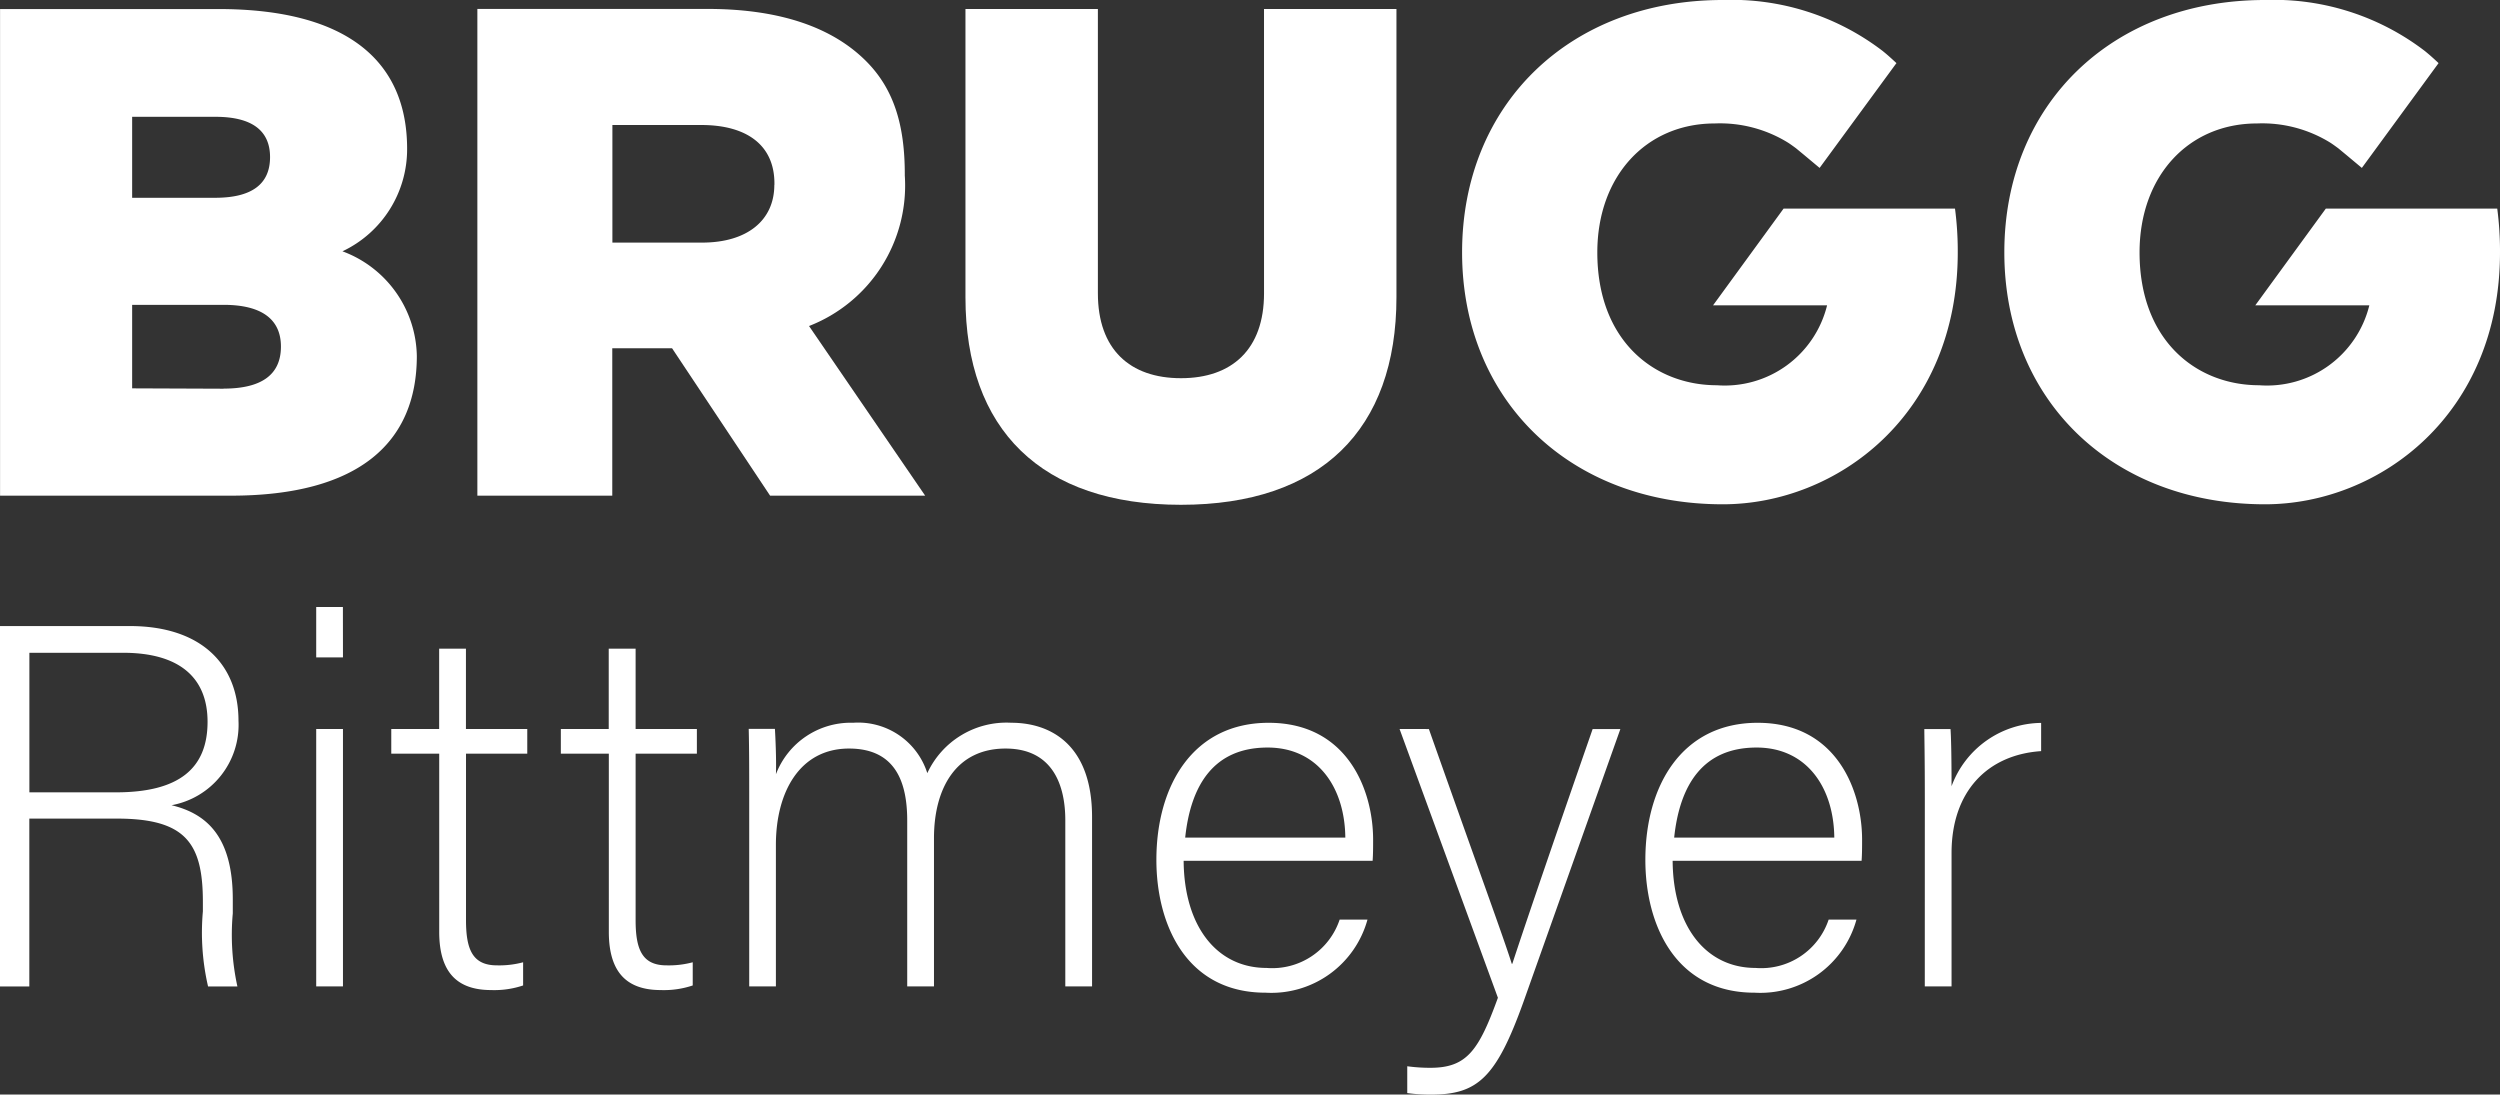
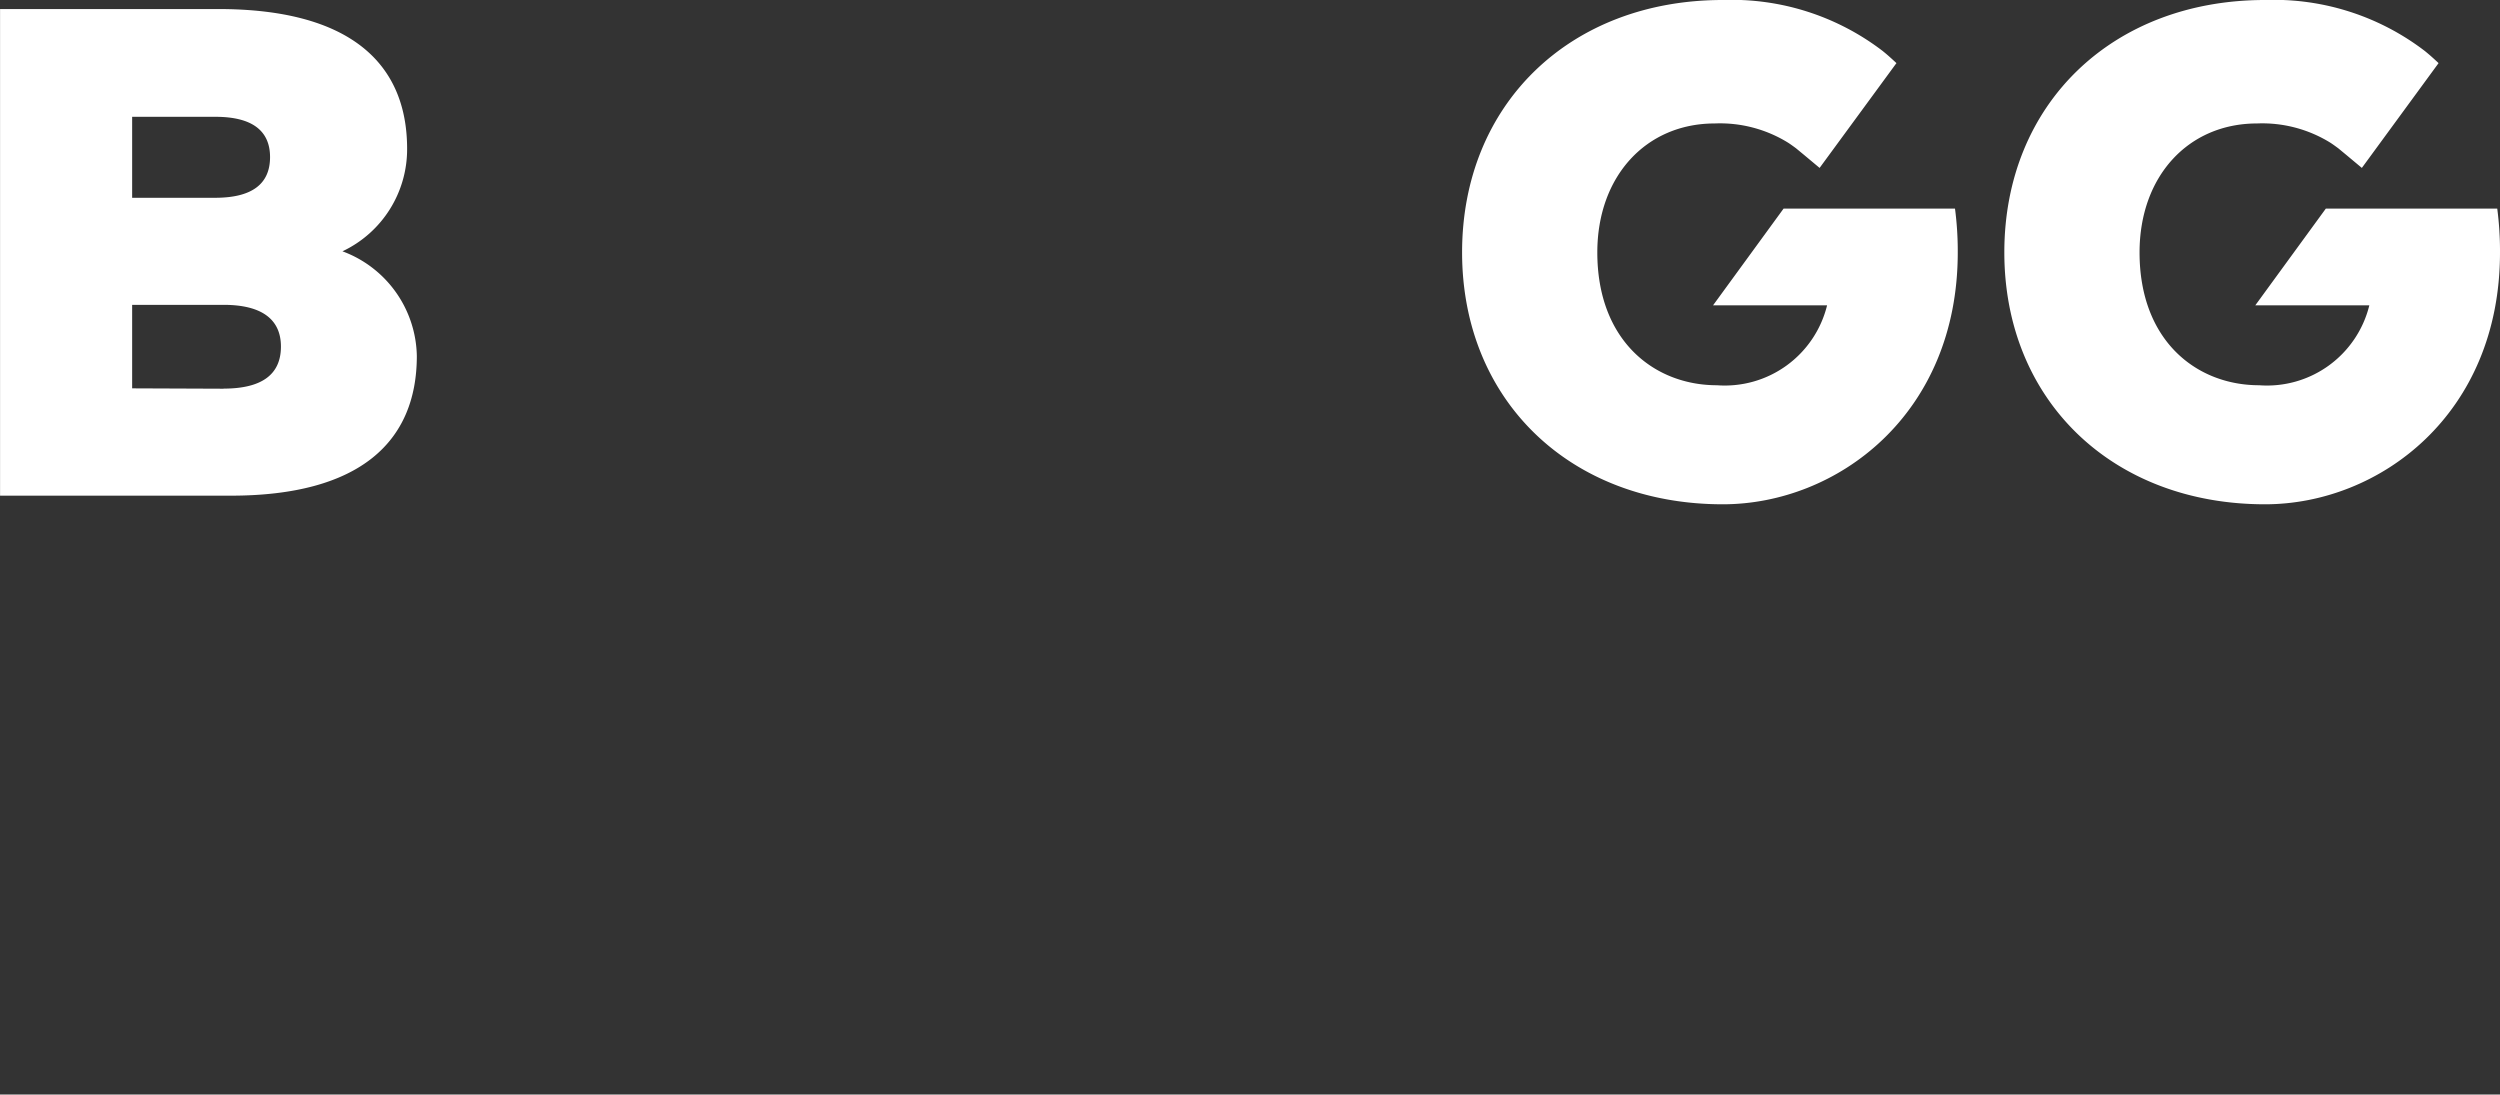
<svg xmlns="http://www.w3.org/2000/svg" id="Gruppe_903" data-name="Gruppe 903" width="124.05" height="54.312" viewBox="0 0 124.05 54.312">
  <rect x="0" y="0" width="124.05" height="54.312" fill="#333333" stroke="none" />
  <defs>
    <clipPath id="clip-path">
      <rect id="Rechteck_290" data-name="Rechteck 290" width="124.05" height="54.312" fill="#fff" />
    </clipPath>
  </defs>
  <g id="Gruppe_902" data-name="Gruppe 902" clip-path="url(#clip-path)">
    <path id="Pfad_12113" data-name="Pfad 12113" d="M17,13.782a5.6,5.6,0,0,0,3.208-5.088c0-4.277-2.88-6.933-9.365-6.933H.01V25.907H11.462c6.381,0,9.228-2.656,9.228-6.933A5.645,5.645,0,0,0,17,13.782M6.564,7.108H10.7c1.794,0,2.707.672,2.707,2,0,1.346-.913,2.018-2.725,2.018H6.564V7.108M11.1,20.6l-4.536-.018V16.438H11.1c1.88,0,2.847.707,2.847,2.071,0,1.4-.967,2.086-2.847,2.086" transform="translate(-0.007 -1.312)" fill="#fff" />
-     <path id="Pfad_12114" data-name="Pfad 12114" d="M114.309,10.022V9.953c0-2.381-.506-4.208-1.921-5.623-1.621-1.623-4.175-2.59-7.867-2.59H93.1V25.893h6.694V18.578h2.967l4.865,7.315h7.694l-5.763-8.419a7.479,7.479,0,0,0,4.753-7.452m-6.475.448c0,1.761-1.346,2.865-3.587,2.865H99.8V7.5h4.417c2.208,0,3.623.967,3.623,2.9v.069Z" transform="translate(-69.413 -1.297)" fill="#fff" />
-     <path id="Pfad_12115" data-name="Pfad 12115" d="M203.105,15.87c0,2.776-1.588,4.208-4.122,4.208s-4.122-1.432-4.122-4.208V1.76H188.29v14.3c0,6.572,3.76,10.3,10.693,10.3s10.693-3.725,10.693-10.3V1.76h-6.572Z" transform="translate(-140.384 -1.312)" fill="#fff" />
    <path id="Pfad_12116" data-name="Pfad 12116" d="M412.447,3.132h0l-.033-.031c-.2-.186-.4-.369-.611-.539l-.02-.018h0A12.324,12.324,0,0,0,403.835,0C396.245,0,390.9,5.175,390.9,12.523c0,7.33,5.348,12.5,12.935,12.5,5.674,0,11.66-4.45,11.66-12.5a16.256,16.256,0,0,0-.137-2.173h-8.505l-3.5,4.8h5.658a5.228,5.228,0,0,1-5.468,3.966c-3.089,0-5.933-2.191-5.933-6.59,0-3.778,2.414-6.4,5.829-6.4a6.42,6.42,0,0,1,3.633.952c.112.071.29.2.4.282l.379.313.789.659Z" transform="translate(-291.445 0)" fill="#fff" />
    <path id="Pfad_12117" data-name="Pfad 12117" d="M306.717,3.132c-.071-.074.074.071,0,0l-.033-.031c-.2-.186-.4-.369-.611-.539l-.02-.018h0A12.324,12.324,0,0,0,298.1,0c-7.589,0-12.935,5.175-12.935,12.523,0,7.33,5.348,12.5,12.935,12.5,5.674,0,11.66-4.45,11.66-12.5a16.256,16.256,0,0,0-.137-2.173h-8.505l-3.5,4.8h5.658a5.227,5.227,0,0,1-5.468,3.966c-3.089,0-5.933-2.191-5.933-6.59,0-3.778,2.414-6.4,5.829-6.4a6.42,6.42,0,0,1,3.633.952c.112.071.29.2.4.282l.379.313.789.659Z" transform="translate(-212.616 0)" fill="#fff" />
-     <path id="Pfad_12118" data-name="Pfad 12118" d="M95.508,137.207h1.328V130.59c0-3.066,1.789-4.88,4.445-5.058v-1.4a4.789,4.789,0,0,0-4.445,3.142c0-1.61-.025-2.453-.051-2.837h-1.3c0,.41.025,1.328.025,3.475Zm-12.436-7.383c.28-2.656,1.455-4.47,4.089-4.47,2.478,0,3.832,1.967,3.857,4.47Zm9.3,1.15c.025-.331.025-.689.025-1.048,0-2.427-1.252-5.8-5.185-5.8-3.755,0-5.569,3.117-5.569,6.8,0,3.244,1.506,6.592,5.417,6.592a4.947,4.947,0,0,0,5.058-3.628H90.738a3.526,3.526,0,0,1-3.628,2.4c-2.453,0-4.089-2.046-4.114-5.315h9.376Zm-22.926-6.541,4.88,13.337c-.946,2.605-1.534,3.475-3.348,3.475a8.446,8.446,0,0,1-1.15-.076V142.5a8.557,8.557,0,0,0,1.175.076c2.325,0,3.244-.842,4.6-4.625l4.8-13.515H79.027c-2.478,7.129-3.475,10.093-3.987,11.65h-.025c-.435-1.379-1.56-4.419-4.114-11.65Zm-10.637,5.391c.28-2.656,1.455-4.47,4.089-4.47,2.478,0,3.832,1.967,3.857,4.47Zm9.3,1.15c.025-.331.025-.689.025-1.048,0-2.427-1.252-5.8-5.185-5.8-3.755,0-5.569,3.117-5.569,6.8,0,3.244,1.506,6.592,5.417,6.592a4.947,4.947,0,0,0,5.058-3.628H66.474a3.526,3.526,0,0,1-3.628,2.4c-2.453,0-4.089-2.046-4.114-5.315h9.376Zm-30.938,6.233H38.5v-7.025c0-2.605,1.175-4.778,3.628-4.778,2.351,0,2.888,1.738,2.888,3.577v8.226h1.328v-7.358c0-2.478,1.1-4.445,3.552-4.445,2.351,0,2.964,1.839,2.964,3.552v8.251h1.328V128.8c0-3.552-2.018-4.676-4.01-4.676a4.33,4.33,0,0,0-4.165,2.5,3.6,3.6,0,0,0-3.679-2.5,3.977,3.977,0,0,0-3.832,2.554c.025-.74-.025-1.839-.051-2.249h-1.3c.025,1,.025,2.2.025,3.295v9.482Zm-9.337-11.548h2.376V134.5c0,2.043.921,2.888,2.58,2.888a4.487,4.487,0,0,0,1.583-.229v-1.15a4.573,4.573,0,0,1-1.3.153c-1.226,0-1.534-.817-1.534-2.249v-8.254h3.04v-1.226h-3.04v-3.984H30.205v3.984H27.829v1.226Zm-8.416,0h2.376V134.5c0,2.043.921,2.888,2.58,2.888a4.487,4.487,0,0,0,1.583-.229v-1.15a4.573,4.573,0,0,1-1.3.153c-1.226,0-1.534-.817-1.534-2.249v-8.254h3.04v-1.226H23.12v-3.984H21.791v3.984H19.415v1.226m-2.4-7.279H15.69v2.5h1.328ZM15.69,137.207h1.328V124.433H15.69ZM1.458,120.652H6.109c2.786,0,4.19,1.226,4.19,3.425,0,2.325-1.43,3.5-4.547,3.5H1.458ZM5.8,128.88c3.425,0,4.267,1.226,4.267,4.139v.46a11.9,11.9,0,0,0,.257,3.73H11.78a11.973,11.973,0,0,1-.229-3.628v-.689c0-3.04-1.226-4.241-3.04-4.676a4.053,4.053,0,0,0,3.323-4.19c0-2.811-1.865-4.7-5.391-4.7H0v17.883H1.455v-8.33H5.8Z" transform="translate(0 -88.261)" fill="#fff" />
  </g>
</svg>